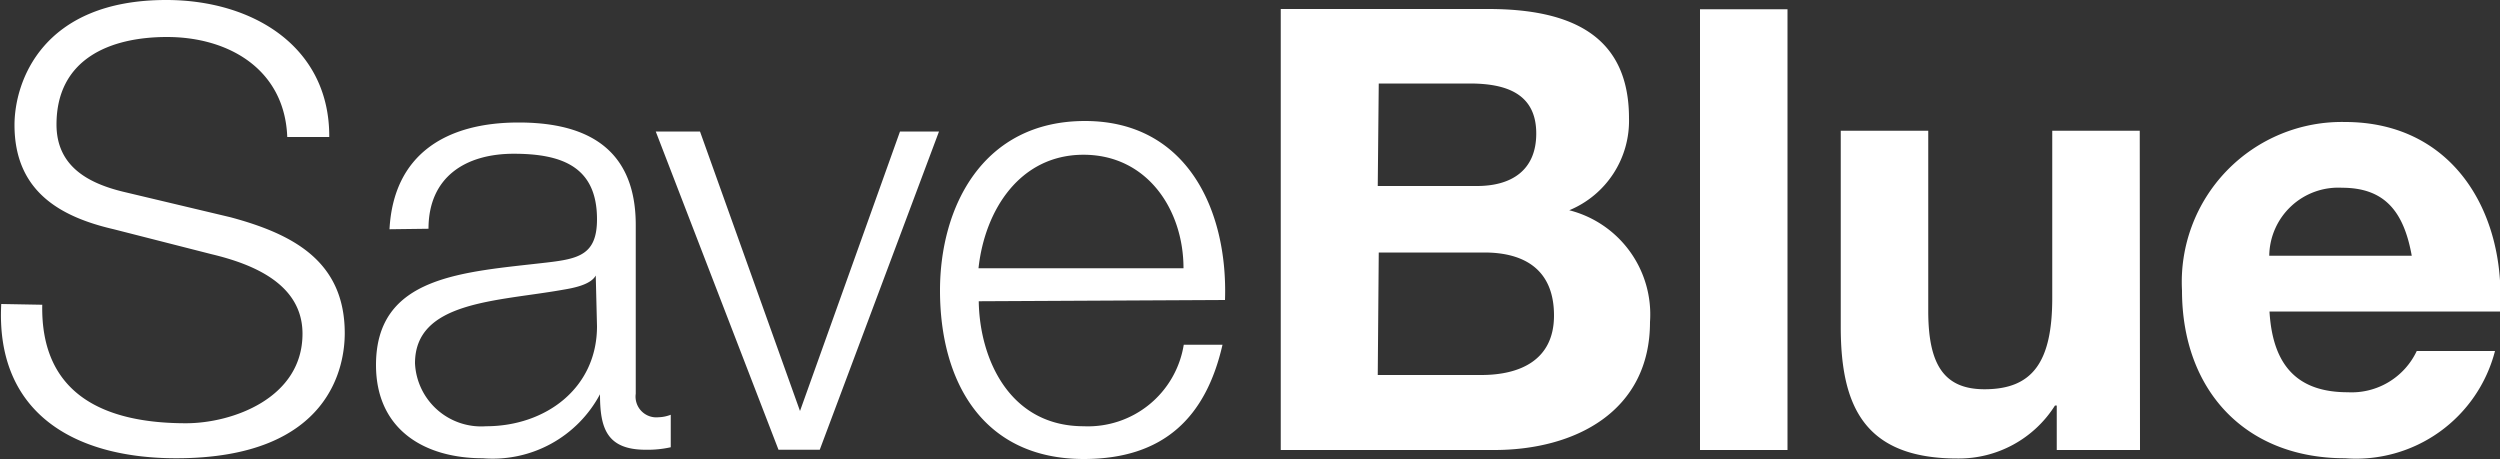
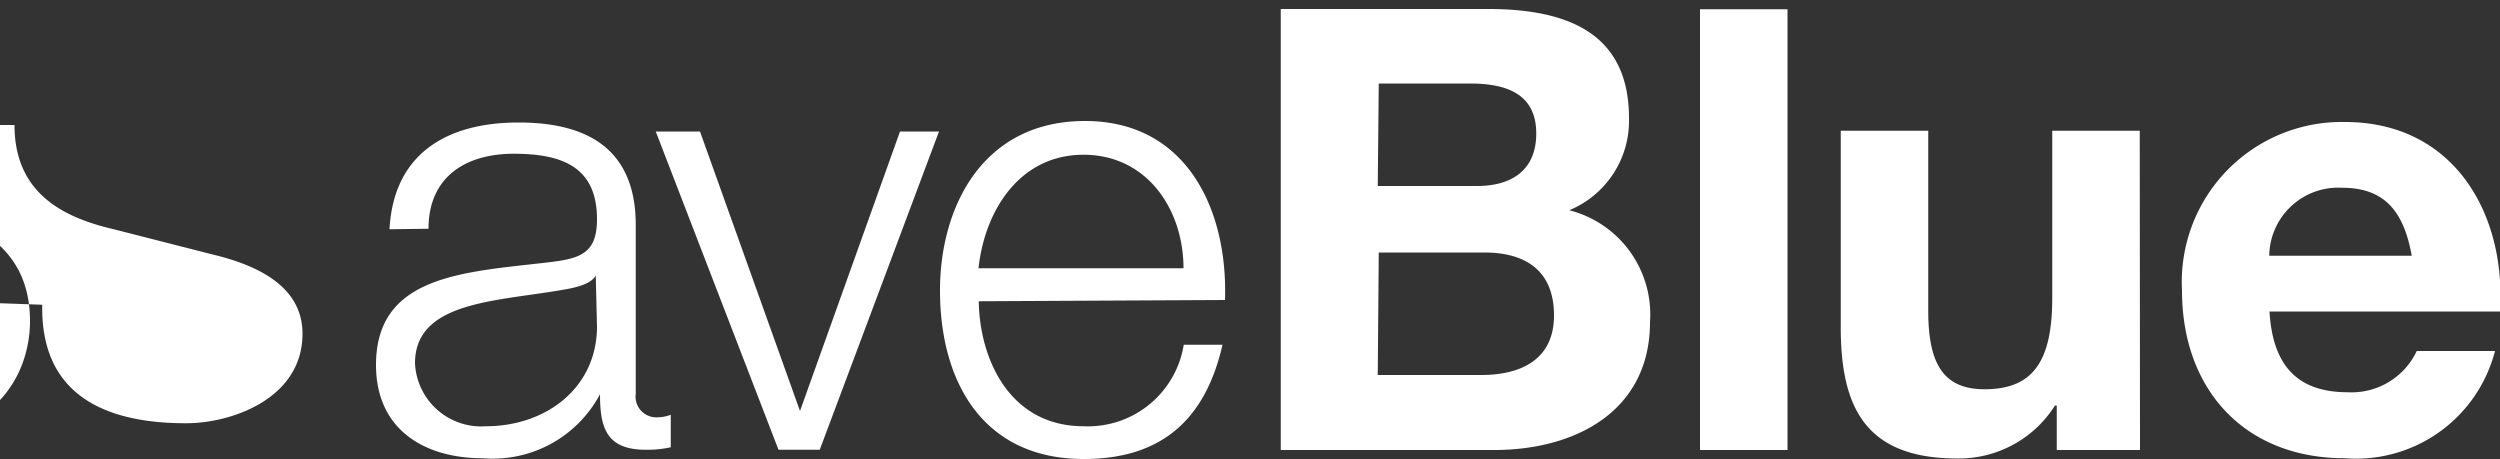
<svg xmlns="http://www.w3.org/2000/svg" width="100" height="18.36" viewBox="0 0 100 18.36">
  <rect x="0" y="0" width="100" height="18.36" fill="#333333" stroke="none" />
  <defs>
    <style>.a{fill:#fff}</style>
  </defs>
  <title>logo_saveblue</title>
-   <path class="a" d="M1.69 12.19c-.07 3.63 2.54 4.74 5.75 4.74 1.85 0 4.66-1 4.66-3.58 0-2-2-2.79-3.63-3.18l-3.92-1C2.48 8.69.58 7.7.58 5c0-1.73 1.11-5 6.07-5 3.48 0 6.54 1.88 6.52 5.48h-1.68c-.1-2.69-2.32-4-4.81-4-2.3 0-4.42.89-4.42 3.5 0 1.65 1.23 2.34 2.67 2.69l4.29 1.02c2.49.67 4.57 1.75 4.57 4.64 0 1.21-.49 5-6.74 5-4.17 0-7.23-1.88-7-6.17zm22.19.86c0 2.49-2.07 4-4.44 4a2.65 2.65 0 0 1-2.84-2.52c0-2.49 3.28-2.47 5.92-2.94.42-.07 1.11-.2 1.31-.57zm-6.74-3.9c0-2.07 1.48-3 3.41-3s3.33.52 3.33 2.62c0 1.41-.72 1.58-2 1.73-3.36.39-6.84.52-6.84 4.1 0 2.57 1.92 3.73 4.27 3.73A4.86 4.86 0 0 0 24 15.77c0 1.33.25 2.22 1.83 2.22a4.27 4.27 0 0 0 1-.1v-1.3a1.45 1.45 0 0 1-.49.1.83.83 0 0 1-.91-.94V9c0-3.41-2.44-4.1-4.69-4.1-2.91 0-5 1.28-5.16 4.27zm14 8.84h1.65l4.77-12.73H36l-4 11.18-4-11.18h-1.77zm8-7.26c.25-2.32 1.65-4.54 4.2-4.54s4 2.2 4 4.54zM49 12c.12-3.58-1.51-7.16-5.6-7.16s-5.8 3.43-5.8 6.78c0 3.63 1.7 6.74 5.75 6.74 3.21 0 4.89-1.68 5.55-4.57h-1.55a3.88 3.88 0 0 1-4 3.26c-3 0-4.17-2.74-4.2-5zm6.15-1.9h4.22c1.65 0 2.79.72 2.79 2.52S60.78 15 59.25 15h-4.14zm0-6.76h3.63c1.38 0 2.67.35 2.67 2 0 1.48-1 2.1-2.37 2.1h-3.97zM51.23 18h8.54C63 18 66 16.46 66 12.88a4.3 4.3 0 0 0-3.23-4.47 3.87 3.87 0 0 0 2.39-3.68c0-3.28-2.27-4.37-5.63-4.37h-8.3zM68 18h3.5V.37H68zM85.59 5.23h-3.5v6.69c0 2.59-.81 3.65-2.71 3.65-1.63 0-2.25-1-2.25-3.13V5.23h-3.5v7.85c0 3.16.94 5.26 4.67 5.26a4.55 4.55 0 0 0 3.9-2.12h.07V18h3.33zm5.18 5a2.76 2.76 0 0 1 2.91-2.72c1.7 0 2.47.94 2.79 2.72zm9.23 2.23c.25-3.92-1.85-7.58-6.2-7.58a6.4 6.4 0 0 0-6.52 6.74c0 3.95 2.49 6.71 6.52 6.71a5.74 5.74 0 0 0 6-4.29h-3.13a2.88 2.88 0 0 1-2.76 1.65c-1.95 0-3-1-3.13-3.23z" />
+   <path class="a" d="M1.69 12.19c-.07 3.63 2.54 4.74 5.75 4.74 1.85 0 4.66-1 4.66-3.58 0-2-2-2.79-3.63-3.18l-3.92-1C2.48 8.69.58 7.7.58 5h-1.68c-.1-2.69-2.32-4-4.81-4-2.3 0-4.42.89-4.42 3.5 0 1.65 1.23 2.34 2.67 2.69l4.29 1.02c2.49.67 4.57 1.75 4.57 4.64 0 1.21-.49 5-6.74 5-4.17 0-7.23-1.88-7-6.17zm22.19.86c0 2.49-2.07 4-4.44 4a2.65 2.65 0 0 1-2.84-2.52c0-2.49 3.28-2.47 5.92-2.94.42-.07 1.11-.2 1.31-.57zm-6.74-3.9c0-2.07 1.48-3 3.41-3s3.33.52 3.33 2.62c0 1.41-.72 1.58-2 1.73-3.36.39-6.84.52-6.84 4.1 0 2.57 1.92 3.73 4.27 3.73A4.86 4.86 0 0 0 24 15.77c0 1.33.25 2.22 1.83 2.22a4.27 4.27 0 0 0 1-.1v-1.3a1.45 1.45 0 0 1-.49.1.83.83 0 0 1-.91-.94V9c0-3.41-2.44-4.1-4.69-4.1-2.91 0-5 1.28-5.16 4.27zm14 8.84h1.65l4.77-12.73H36l-4 11.18-4-11.18h-1.77zm8-7.26c.25-2.32 1.65-4.54 4.2-4.54s4 2.2 4 4.54zM49 12c.12-3.58-1.51-7.16-5.6-7.16s-5.8 3.43-5.8 6.78c0 3.63 1.7 6.74 5.75 6.74 3.21 0 4.89-1.68 5.55-4.57h-1.55a3.88 3.88 0 0 1-4 3.26c-3 0-4.17-2.74-4.2-5zm6.15-1.9h4.22c1.65 0 2.79.72 2.79 2.52S60.78 15 59.25 15h-4.14zm0-6.76h3.63c1.38 0 2.67.35 2.67 2 0 1.48-1 2.1-2.37 2.1h-3.97zM51.23 18h8.54C63 18 66 16.46 66 12.88a4.3 4.3 0 0 0-3.23-4.47 3.87 3.87 0 0 0 2.39-3.68c0-3.28-2.27-4.37-5.63-4.37h-8.3zM68 18h3.5V.37H68zM85.59 5.23h-3.5v6.69c0 2.59-.81 3.65-2.71 3.65-1.63 0-2.25-1-2.25-3.13V5.23h-3.5v7.85c0 3.16.94 5.26 4.67 5.26a4.55 4.55 0 0 0 3.9-2.12h.07V18h3.33zm5.18 5a2.76 2.76 0 0 1 2.91-2.72c1.7 0 2.47.94 2.79 2.72zm9.23 2.23c.25-3.92-1.85-7.58-6.2-7.58a6.4 6.4 0 0 0-6.52 6.74c0 3.95 2.49 6.71 6.52 6.71a5.74 5.74 0 0 0 6-4.29h-3.13a2.88 2.88 0 0 1-2.76 1.65c-1.95 0-3-1-3.13-3.23z" />
</svg>